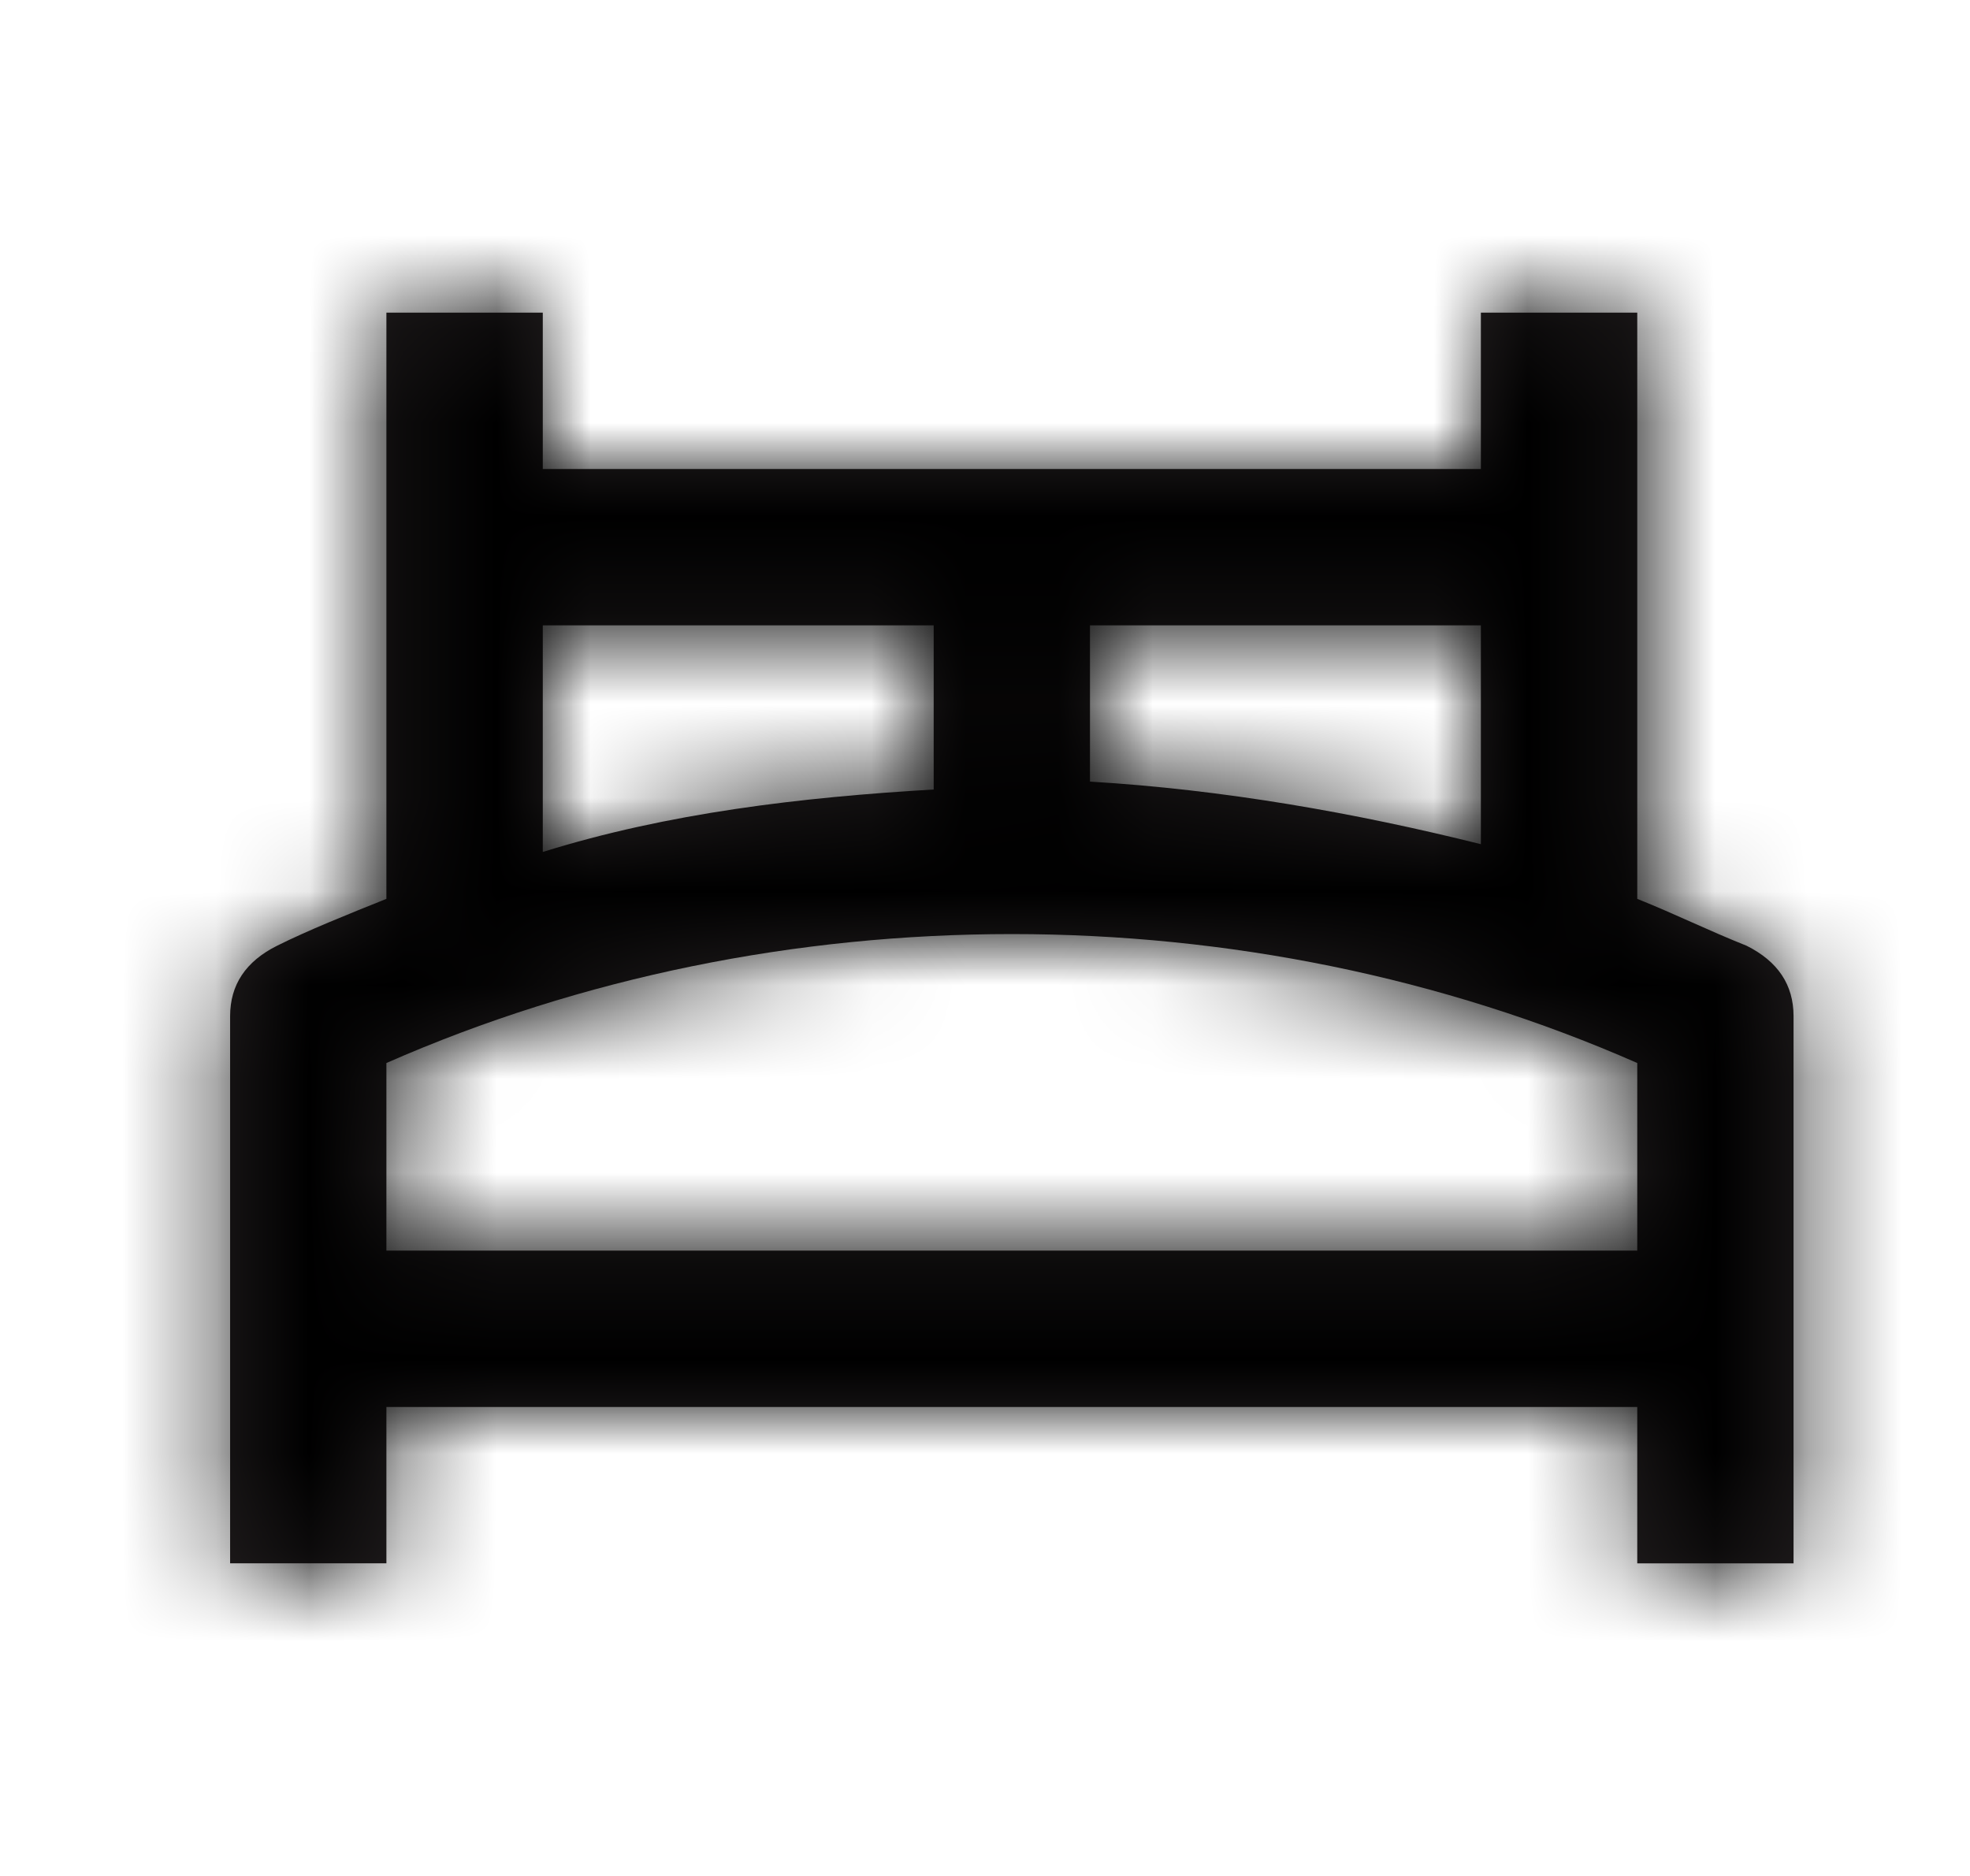
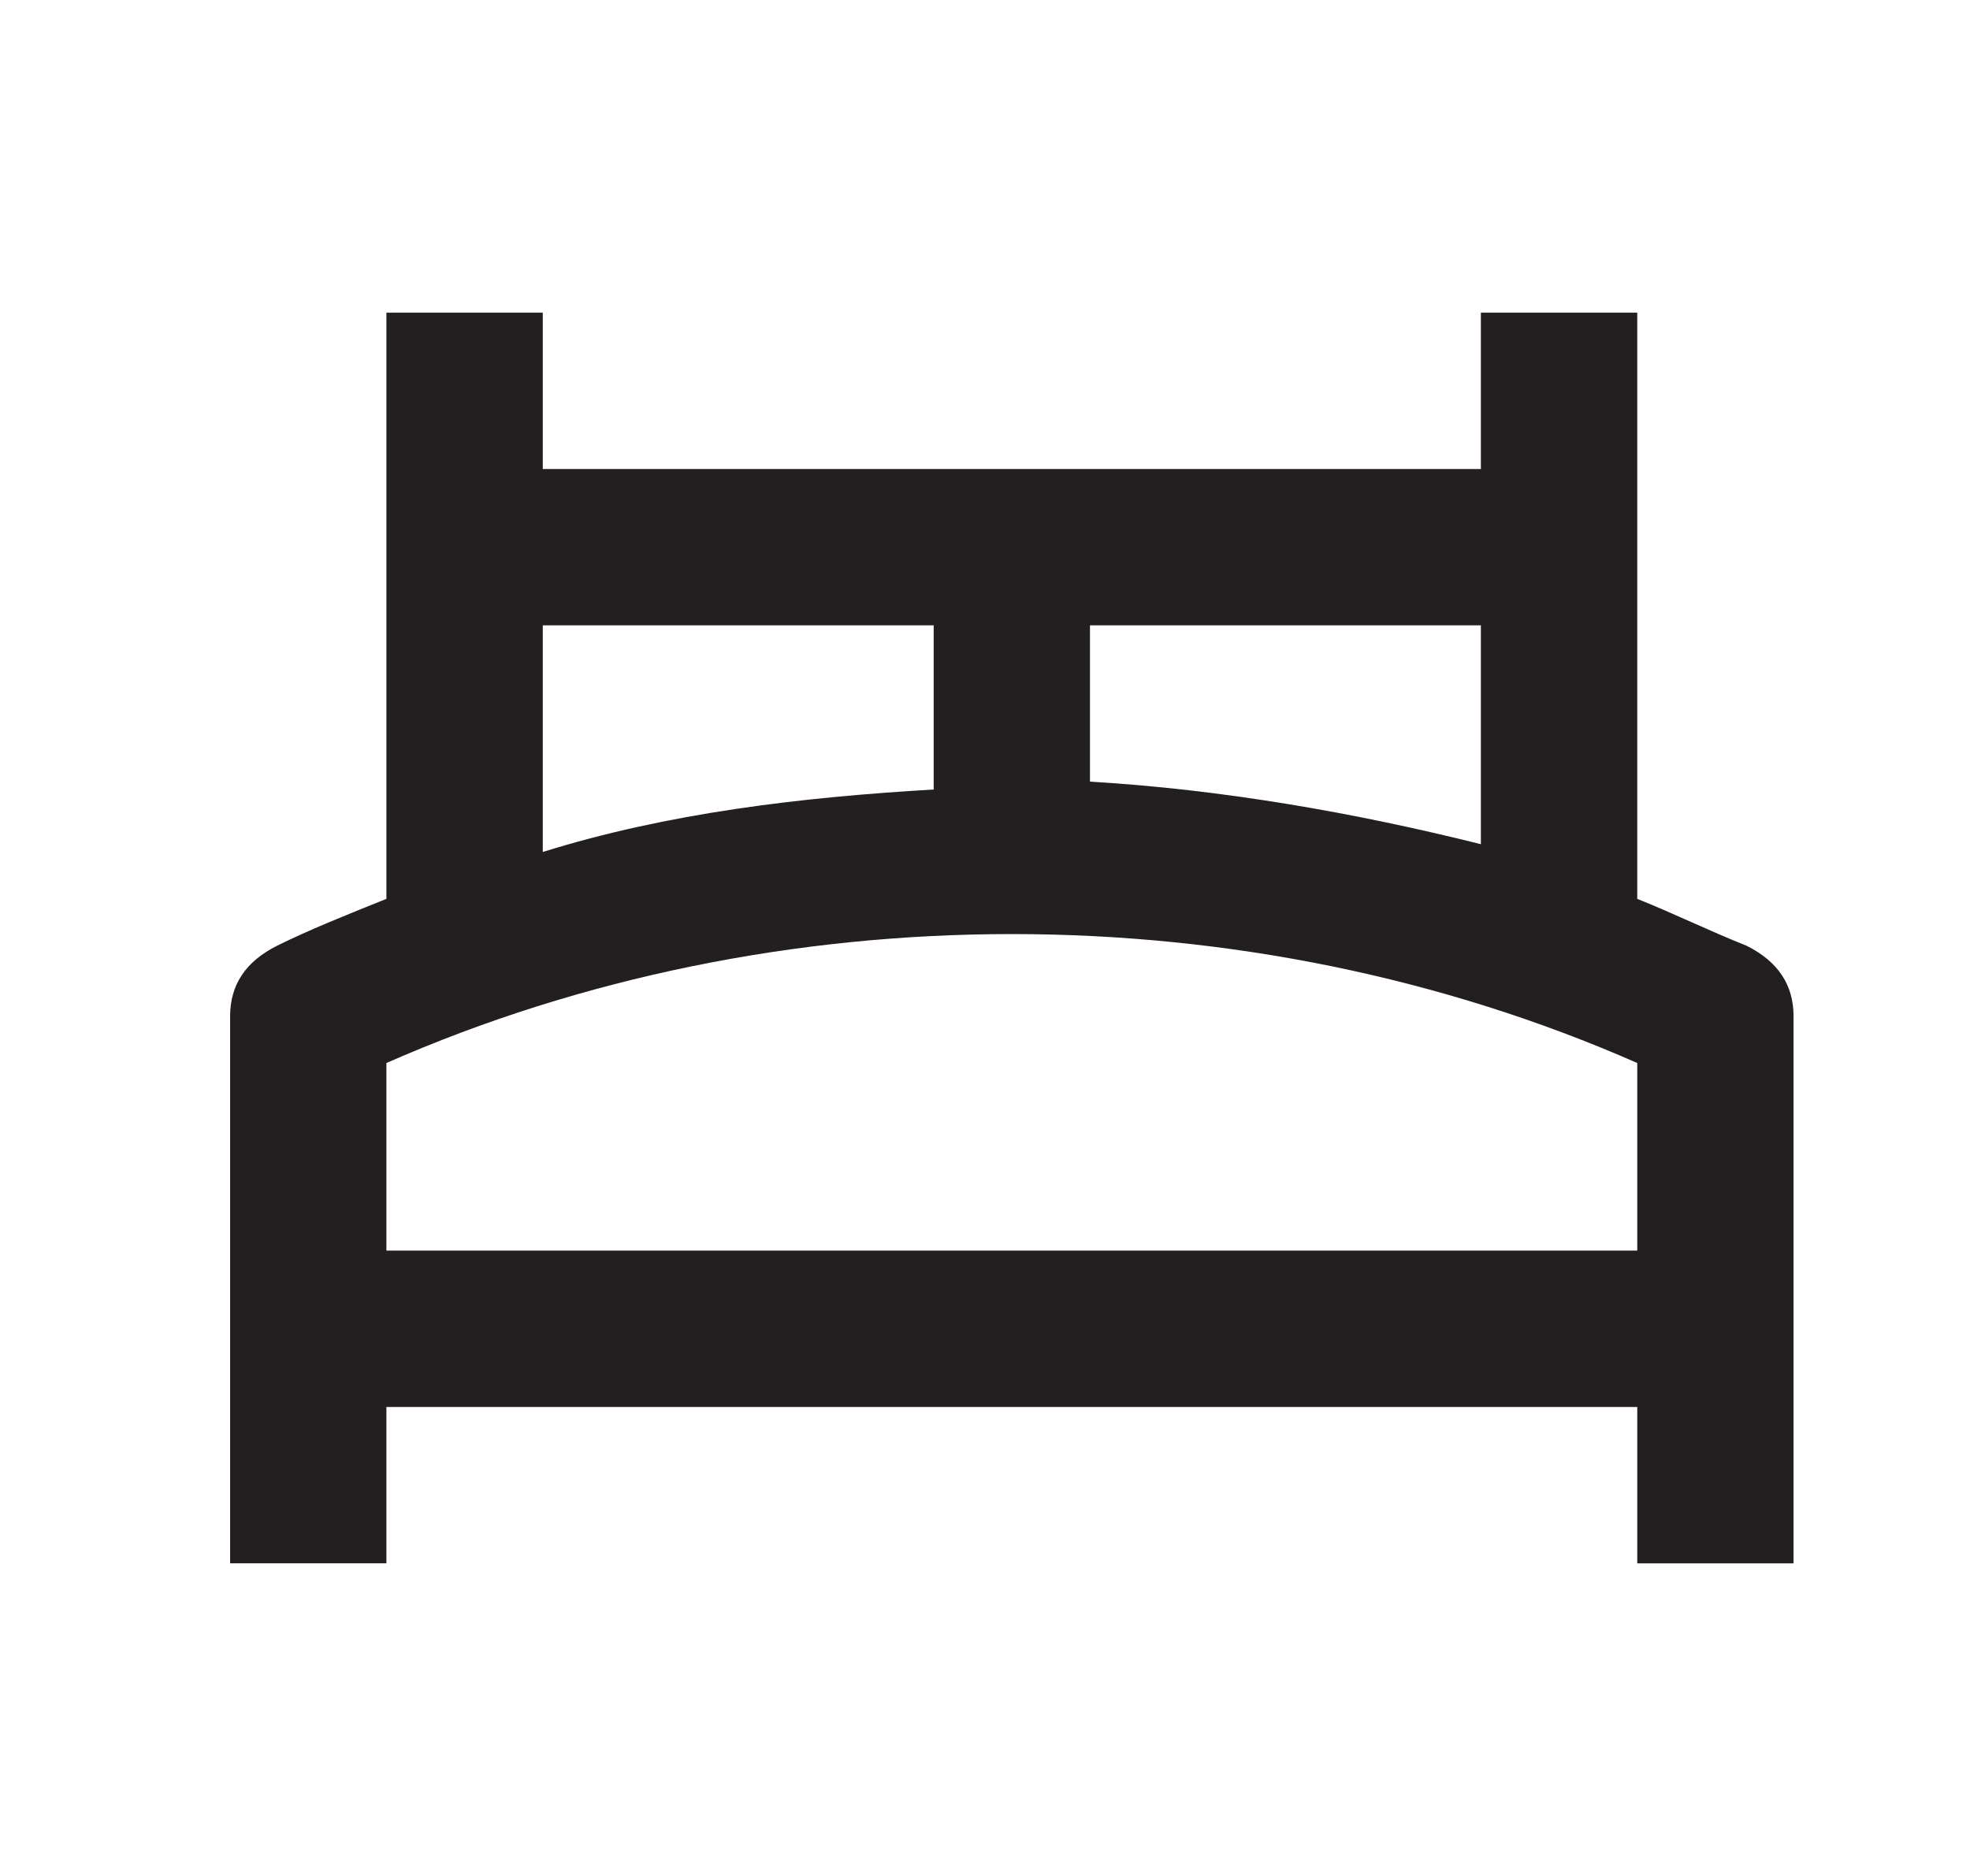
<svg xmlns="http://www.w3.org/2000/svg" xmlns:xlink="http://www.w3.org/1999/xlink" width="21" height="20" viewBox="0 0 21 20">
  <defs>
    <path id="1a91sj6gca" d="M17.833 10.083c-.416-.166-.75-.333-1.166-.5v-6.25H15V5H5V3.333H3.333v6.25c-.416.167-.833.334-1.166.5-.334.167-.5.417-.5.75v5.834h1.666V15h13.334v1.667h1.666v-5.834c0-.333-.166-.583-.5-.75zM15 6.667V9c-1.333-.333-2.75-.583-4.167-.667V6.667H15zm-10 0h4.167v1.75C7.75 8.5 6.333 8.667 5 9.083V6.667zm-1.667 4.666C7.5 9.5 12.5 9.5 16.667 11.333v2H3.333v-2z" />
-     <path id="jcgcrjm3fc" d="M0 0H20V20H0z" />
  </defs>
  <g fill="none" fill-rule="evenodd">
    <g>
      <g>
        <g>
          <g>
            <g transform="translate(-575, -1226) translate(140, 806) translate(395.786, 0) translate(40, 208) translate(0, 212)">
-               <path d="M0 0L20 0 20 20 0 20z" />
              <mask id="6tfj9e81wb" fill="#fff">
                <use xlink:href="#1a91sj6gca" />
              </mask>
              <use fill="#231F20" fill-rule="nonzero" xlink:href="#1a91sj6gca" />
              <g fill="#000" mask="url(#6tfj9e81wb)">
                <g>
                  <use xlink:href="#jcgcrjm3fc" />
                  <use xlink:href="#jcgcrjm3fc" />
                </g>
              </g>
            </g>
          </g>
        </g>
      </g>
    </g>
  </g>
</svg>